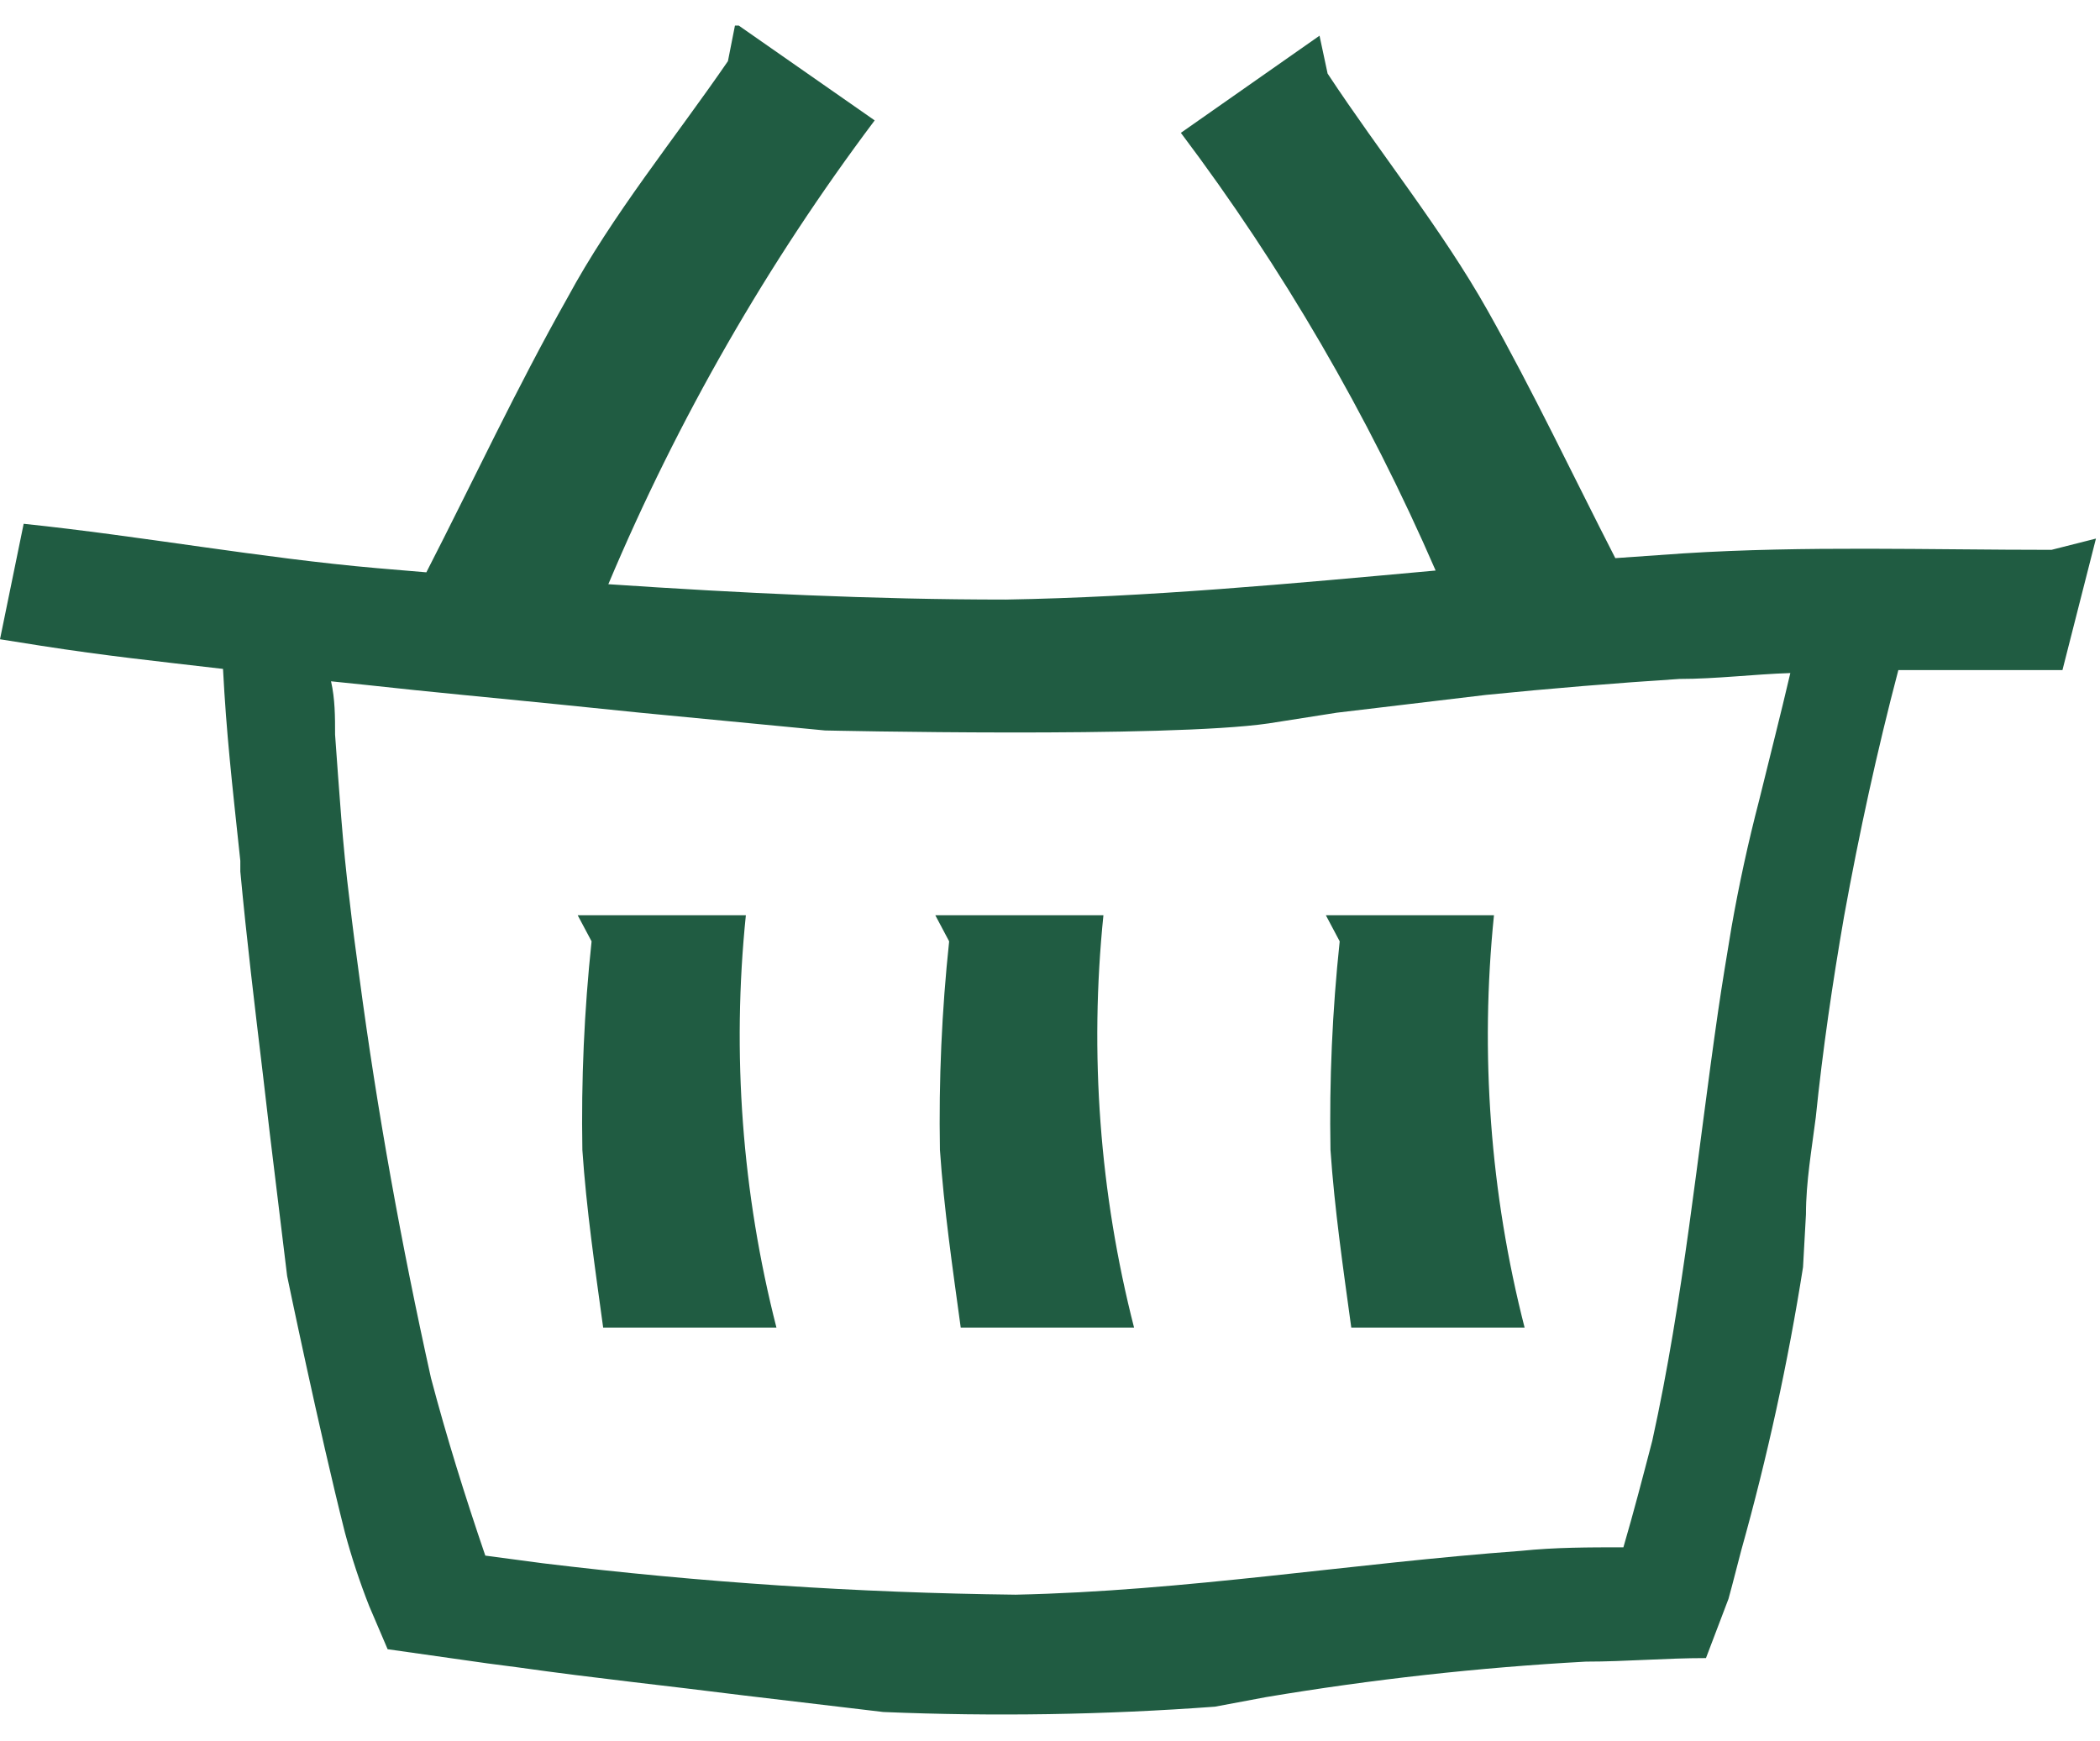
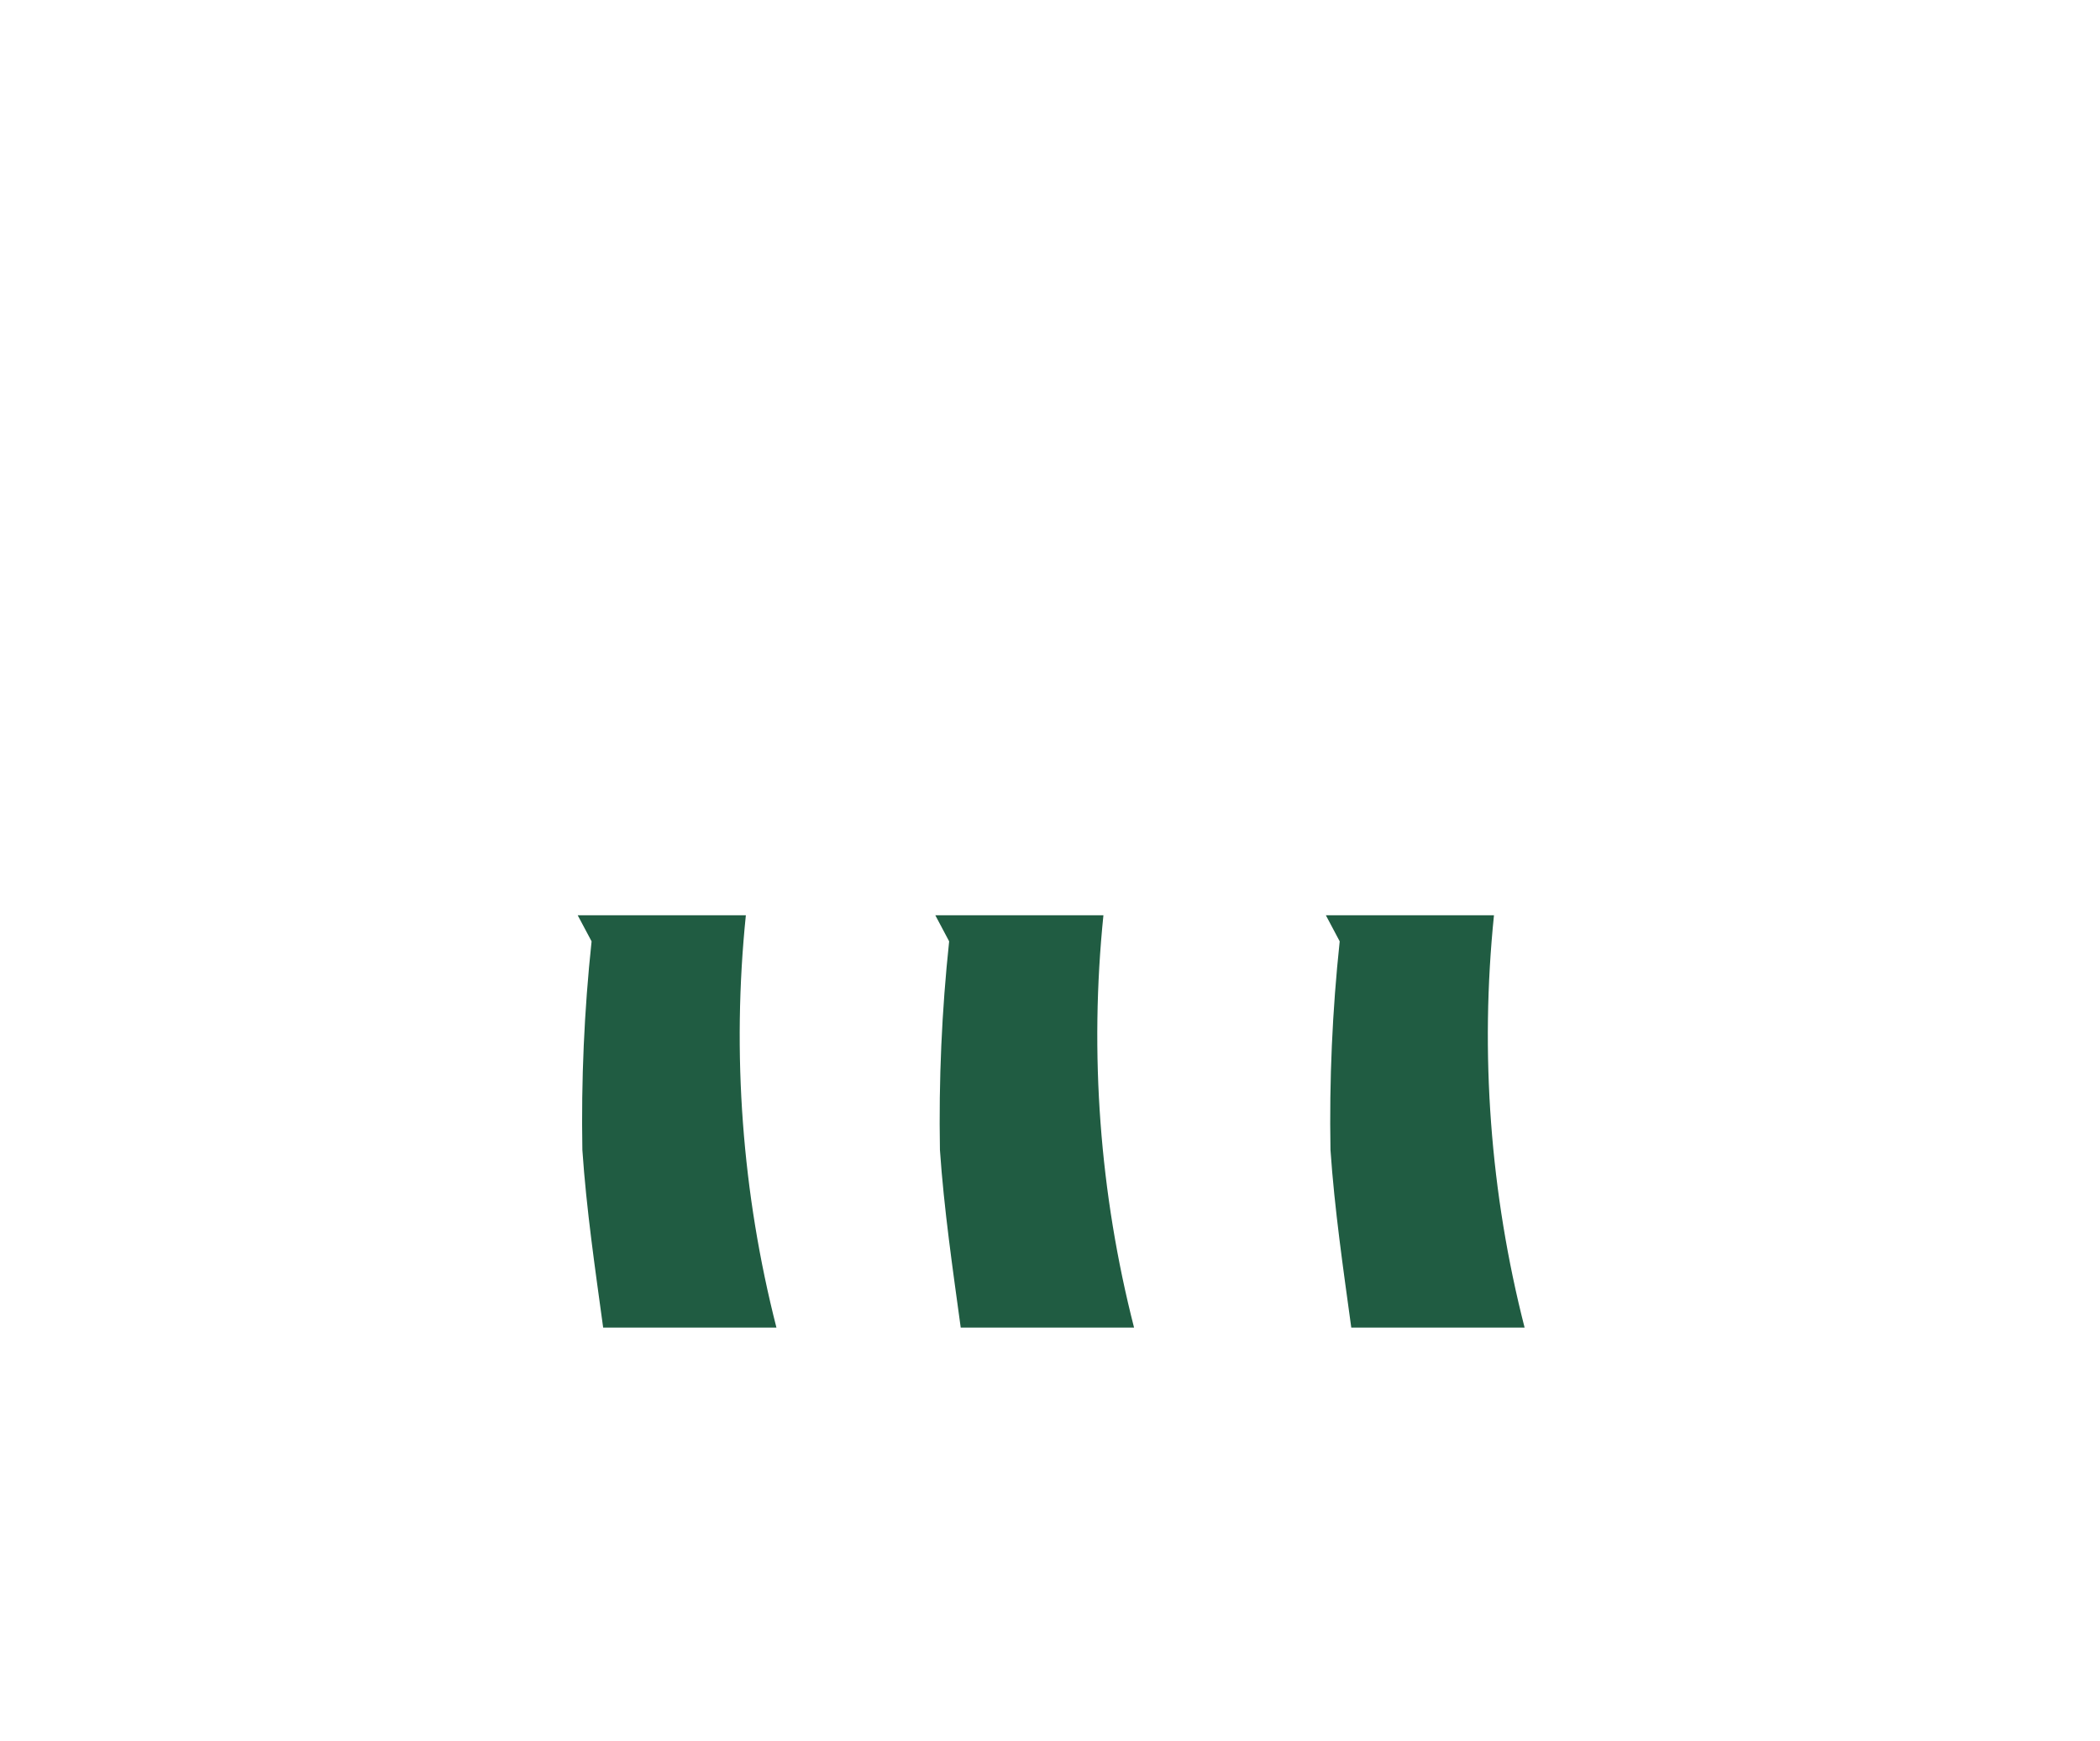
<svg xmlns="http://www.w3.org/2000/svg" width="41" height="34" viewBox="0 0 41 34" fill="none">
  <g clip-path="url(#clip0_1621_1470)">
-     <path d="M40.053 10.737C37.661 10.737 35.236 10.656 32.868 10.806L31.537 10.899C30.713 9.291 29.935 7.648 29.044 6.064C28.153 4.479 26.957 3.01 25.92 1.437L25.762 0.697L23.055 2.594C25.039 5.229 26.709 8.099 28.029 11.141C25.232 11.396 22.389 11.662 19.637 11.708C17.043 11.708 14.449 11.581 11.877 11.408C13.237 8.179 14.984 5.137 17.077 2.351L14.358 0.454L14.212 1.194C13.163 2.721 11.956 4.19 11.076 5.821C10.084 7.579 9.238 9.395 8.324 11.176L7.365 11.095C5.109 10.899 2.775 10.47 0.462 10.228L0 12.483L0.801 12.61C2.064 12.807 3.057 12.911 4.354 13.062C4.421 14.334 4.523 15.225 4.692 16.809C4.692 16.878 4.692 16.948 4.692 17.017C4.816 18.348 4.974 19.655 5.132 20.973L5.267 22.13L5.606 24.917C5.606 24.917 6.226 27.913 6.734 29.926C6.865 30.413 7.023 30.892 7.207 31.36L7.568 32.205L9.52 32.482L10.14 32.563C11.606 32.771 13.061 32.922 14.516 33.107L17.246 33.431C19.404 33.521 21.566 33.486 23.72 33.327L24.713 33.141C26.782 32.794 28.868 32.562 30.962 32.447C31.74 32.447 32.518 32.378 33.307 32.378L33.747 31.221C33.747 31.221 33.849 30.851 33.996 30.273C34.505 28.456 34.908 26.61 35.202 24.744L35.259 23.715C35.259 23.078 35.372 22.442 35.451 21.818C35.586 20.499 35.778 19.192 36.003 17.896C36.297 16.277 36.646 14.669 37.063 13.085C38.135 13.085 39.207 13.085 40.267 13.085L40.921 10.517L40.053 10.737ZM34.345 15.629C34.131 16.451 33.95 17.283 33.804 18.116C33.714 18.66 33.623 19.203 33.544 19.747C33.138 22.546 32.868 25.369 32.259 28.133C32.078 28.827 31.898 29.521 31.695 30.215C31.018 30.215 30.364 30.215 29.698 30.284C26.393 30.527 23.122 31.071 19.829 31.14C16.745 31.104 13.665 30.899 10.602 30.527L9.475 30.377C9.08 29.22 8.719 28.064 8.414 26.907C7.839 24.316 7.365 21.702 7.016 19.076C6.948 18.579 6.88 18.07 6.824 17.573C6.689 16.508 6.621 15.421 6.542 14.345C6.542 13.998 6.542 13.651 6.463 13.304L7.14 13.374C8.392 13.513 9.655 13.628 10.907 13.755L12.497 13.917L16.107 14.264C16.107 14.264 22.795 14.415 24.769 14.126L26.1 13.917L29.01 13.57C30.273 13.443 31.537 13.339 32.789 13.258C33.511 13.258 34.233 13.166 34.954 13.143C34.763 13.964 34.548 14.796 34.345 15.629Z" fill="#205C42" />
-     <path d="M15.159 25.924H11.776C11.618 24.767 11.448 23.61 11.37 22.454C11.346 21.094 11.406 19.734 11.55 18.382L11.279 17.873H14.562C14.285 20.572 14.488 23.299 15.159 25.924Z" fill="#205C42" />
+     <path d="M15.159 25.924H11.776C11.618 24.767 11.448 23.61 11.37 22.454C11.346 21.094 11.406 19.734 11.55 18.382L11.279 17.873H14.562C14.285 20.572 14.488 23.299 15.159 25.924" fill="#205C42" />
    <path d="M22.141 25.924H18.757C18.599 24.767 18.43 23.61 18.351 22.454C18.327 21.094 18.387 19.734 18.531 18.382L18.261 17.873H21.543C21.267 20.572 21.469 23.299 22.141 25.924Z" fill="#205C42" />
    <path d="M29.766 25.924H26.382C26.224 24.767 26.055 23.61 25.976 22.454C25.952 21.094 26.012 19.734 26.156 18.382L25.886 17.873H29.168C28.892 20.572 29.094 23.299 29.766 25.924Z" fill="#205C42" />
  </g>
  <defs>
    <clipPath id="clip0_1621_1470">
      <rect width="41" height="33" fill="white" transform="translate(0 0.5)" />
    </clipPath>
  </defs>
</svg>